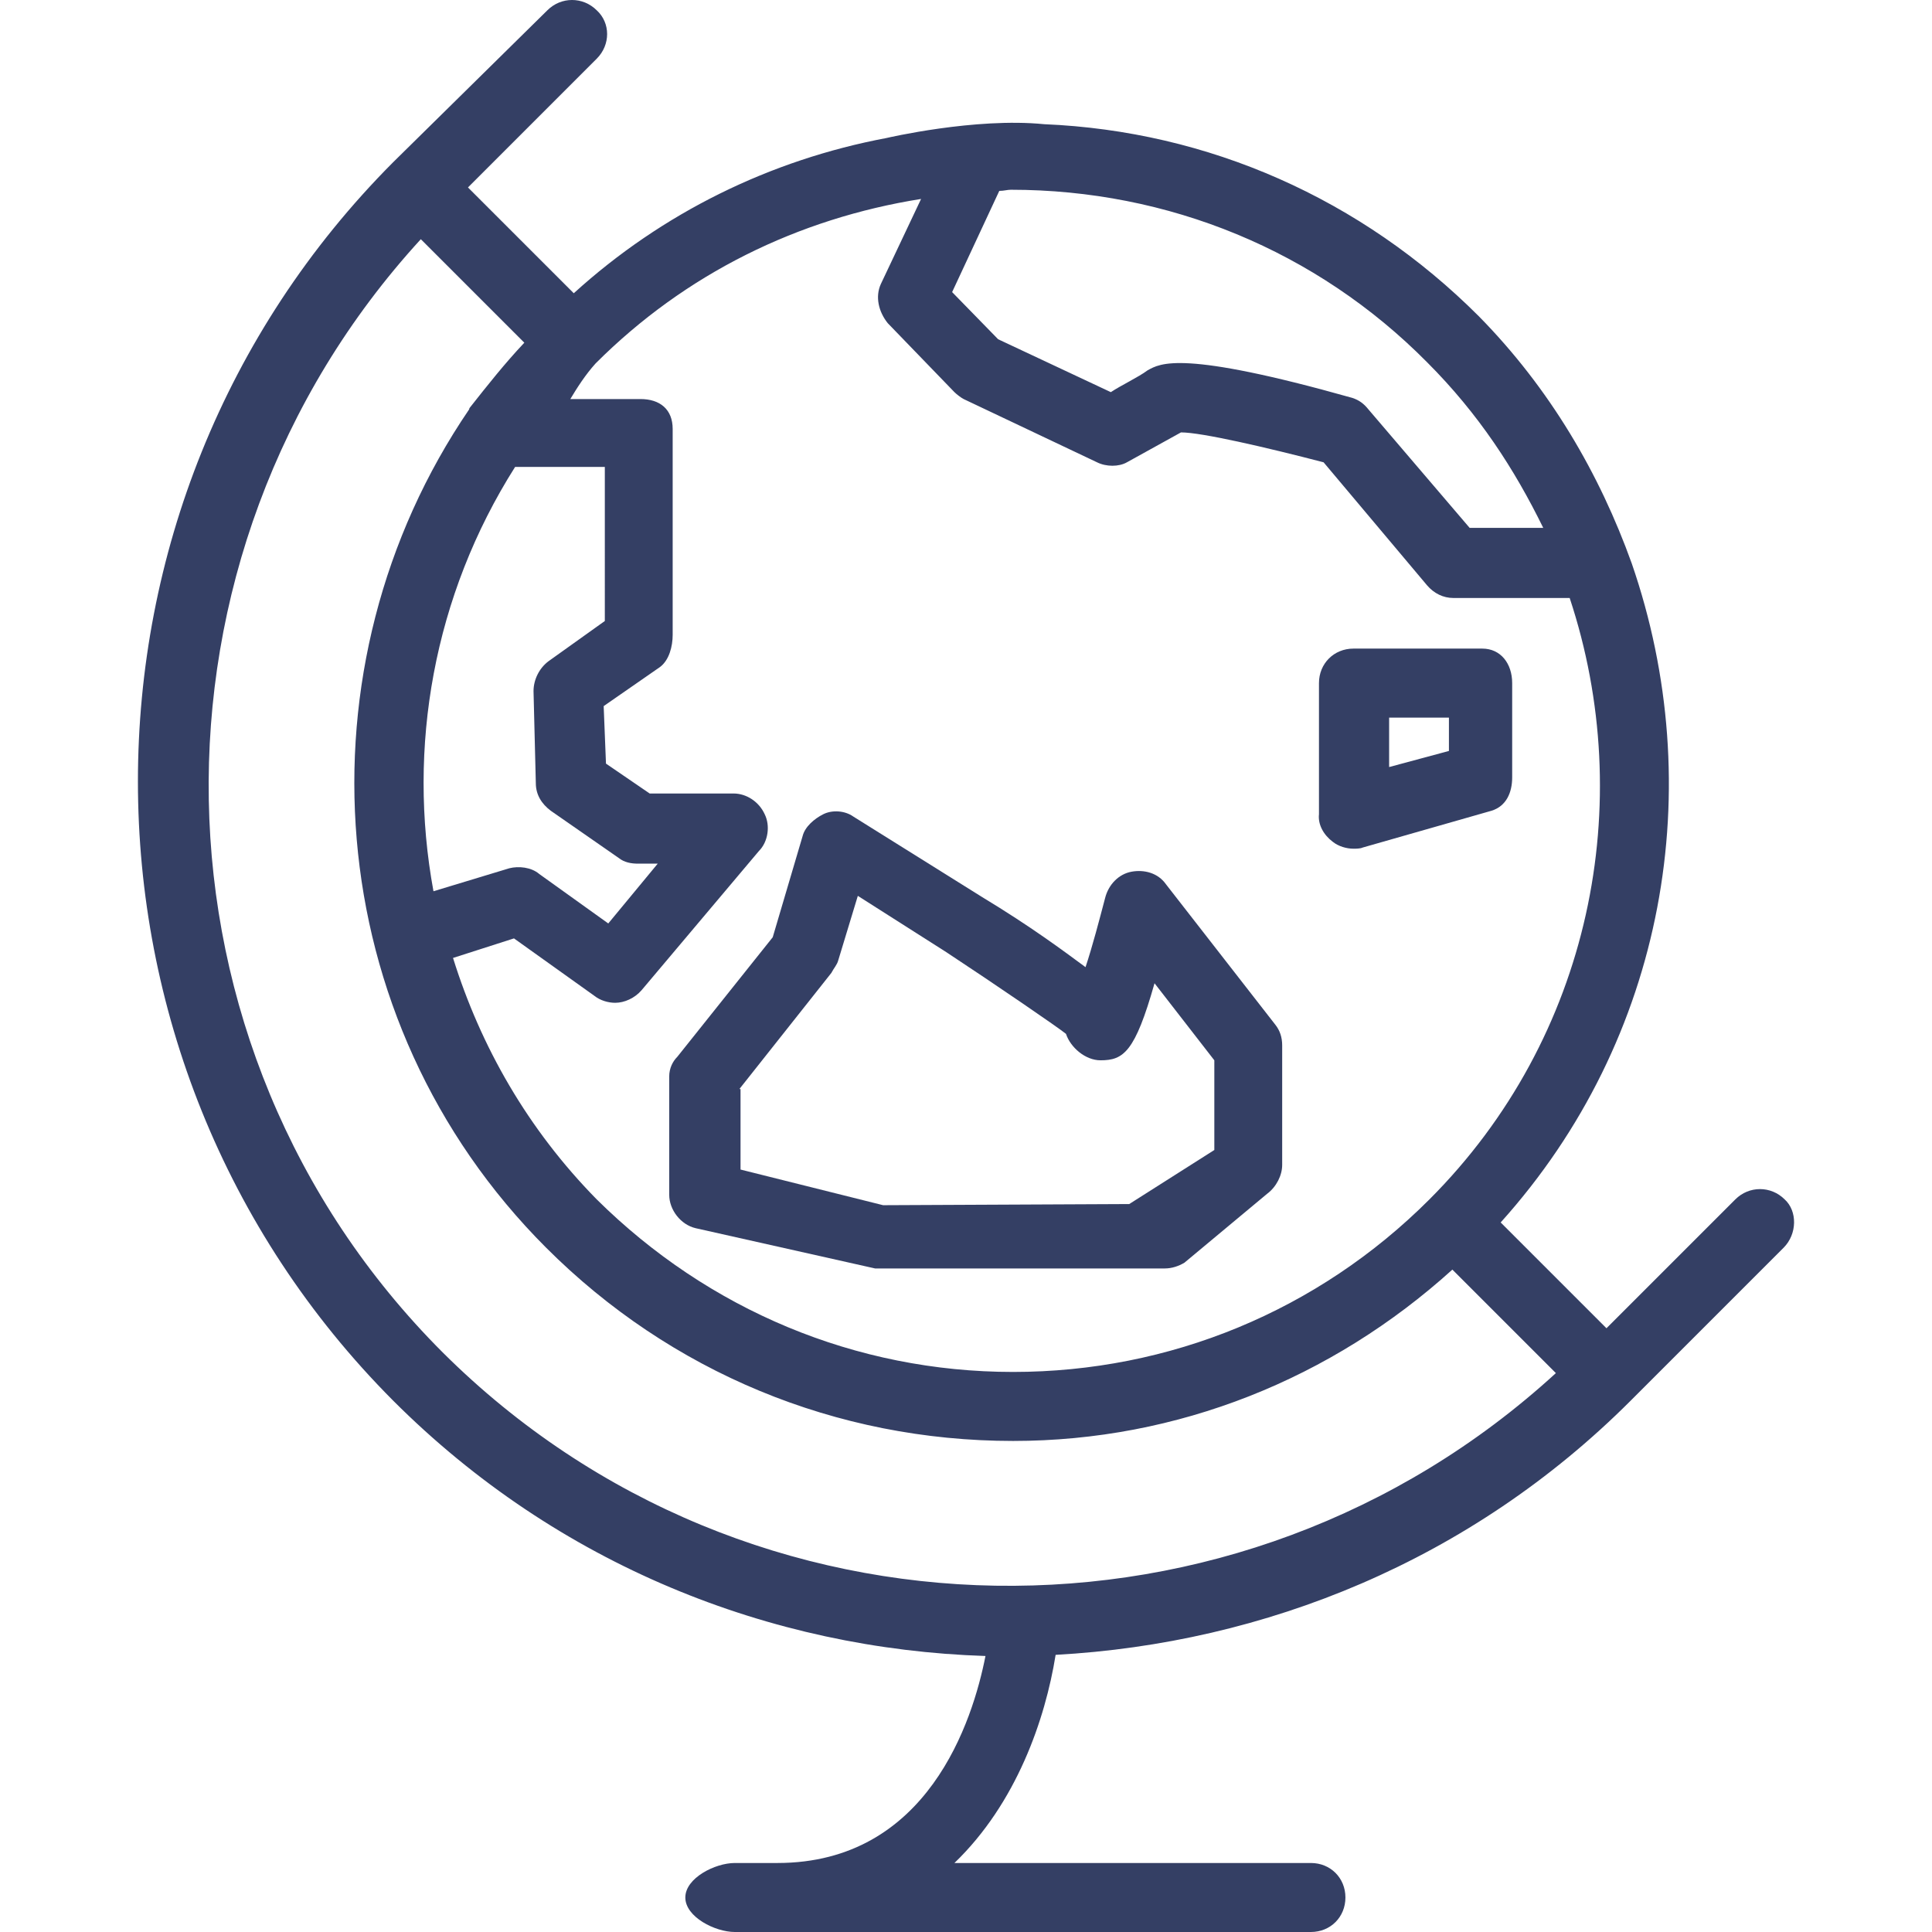
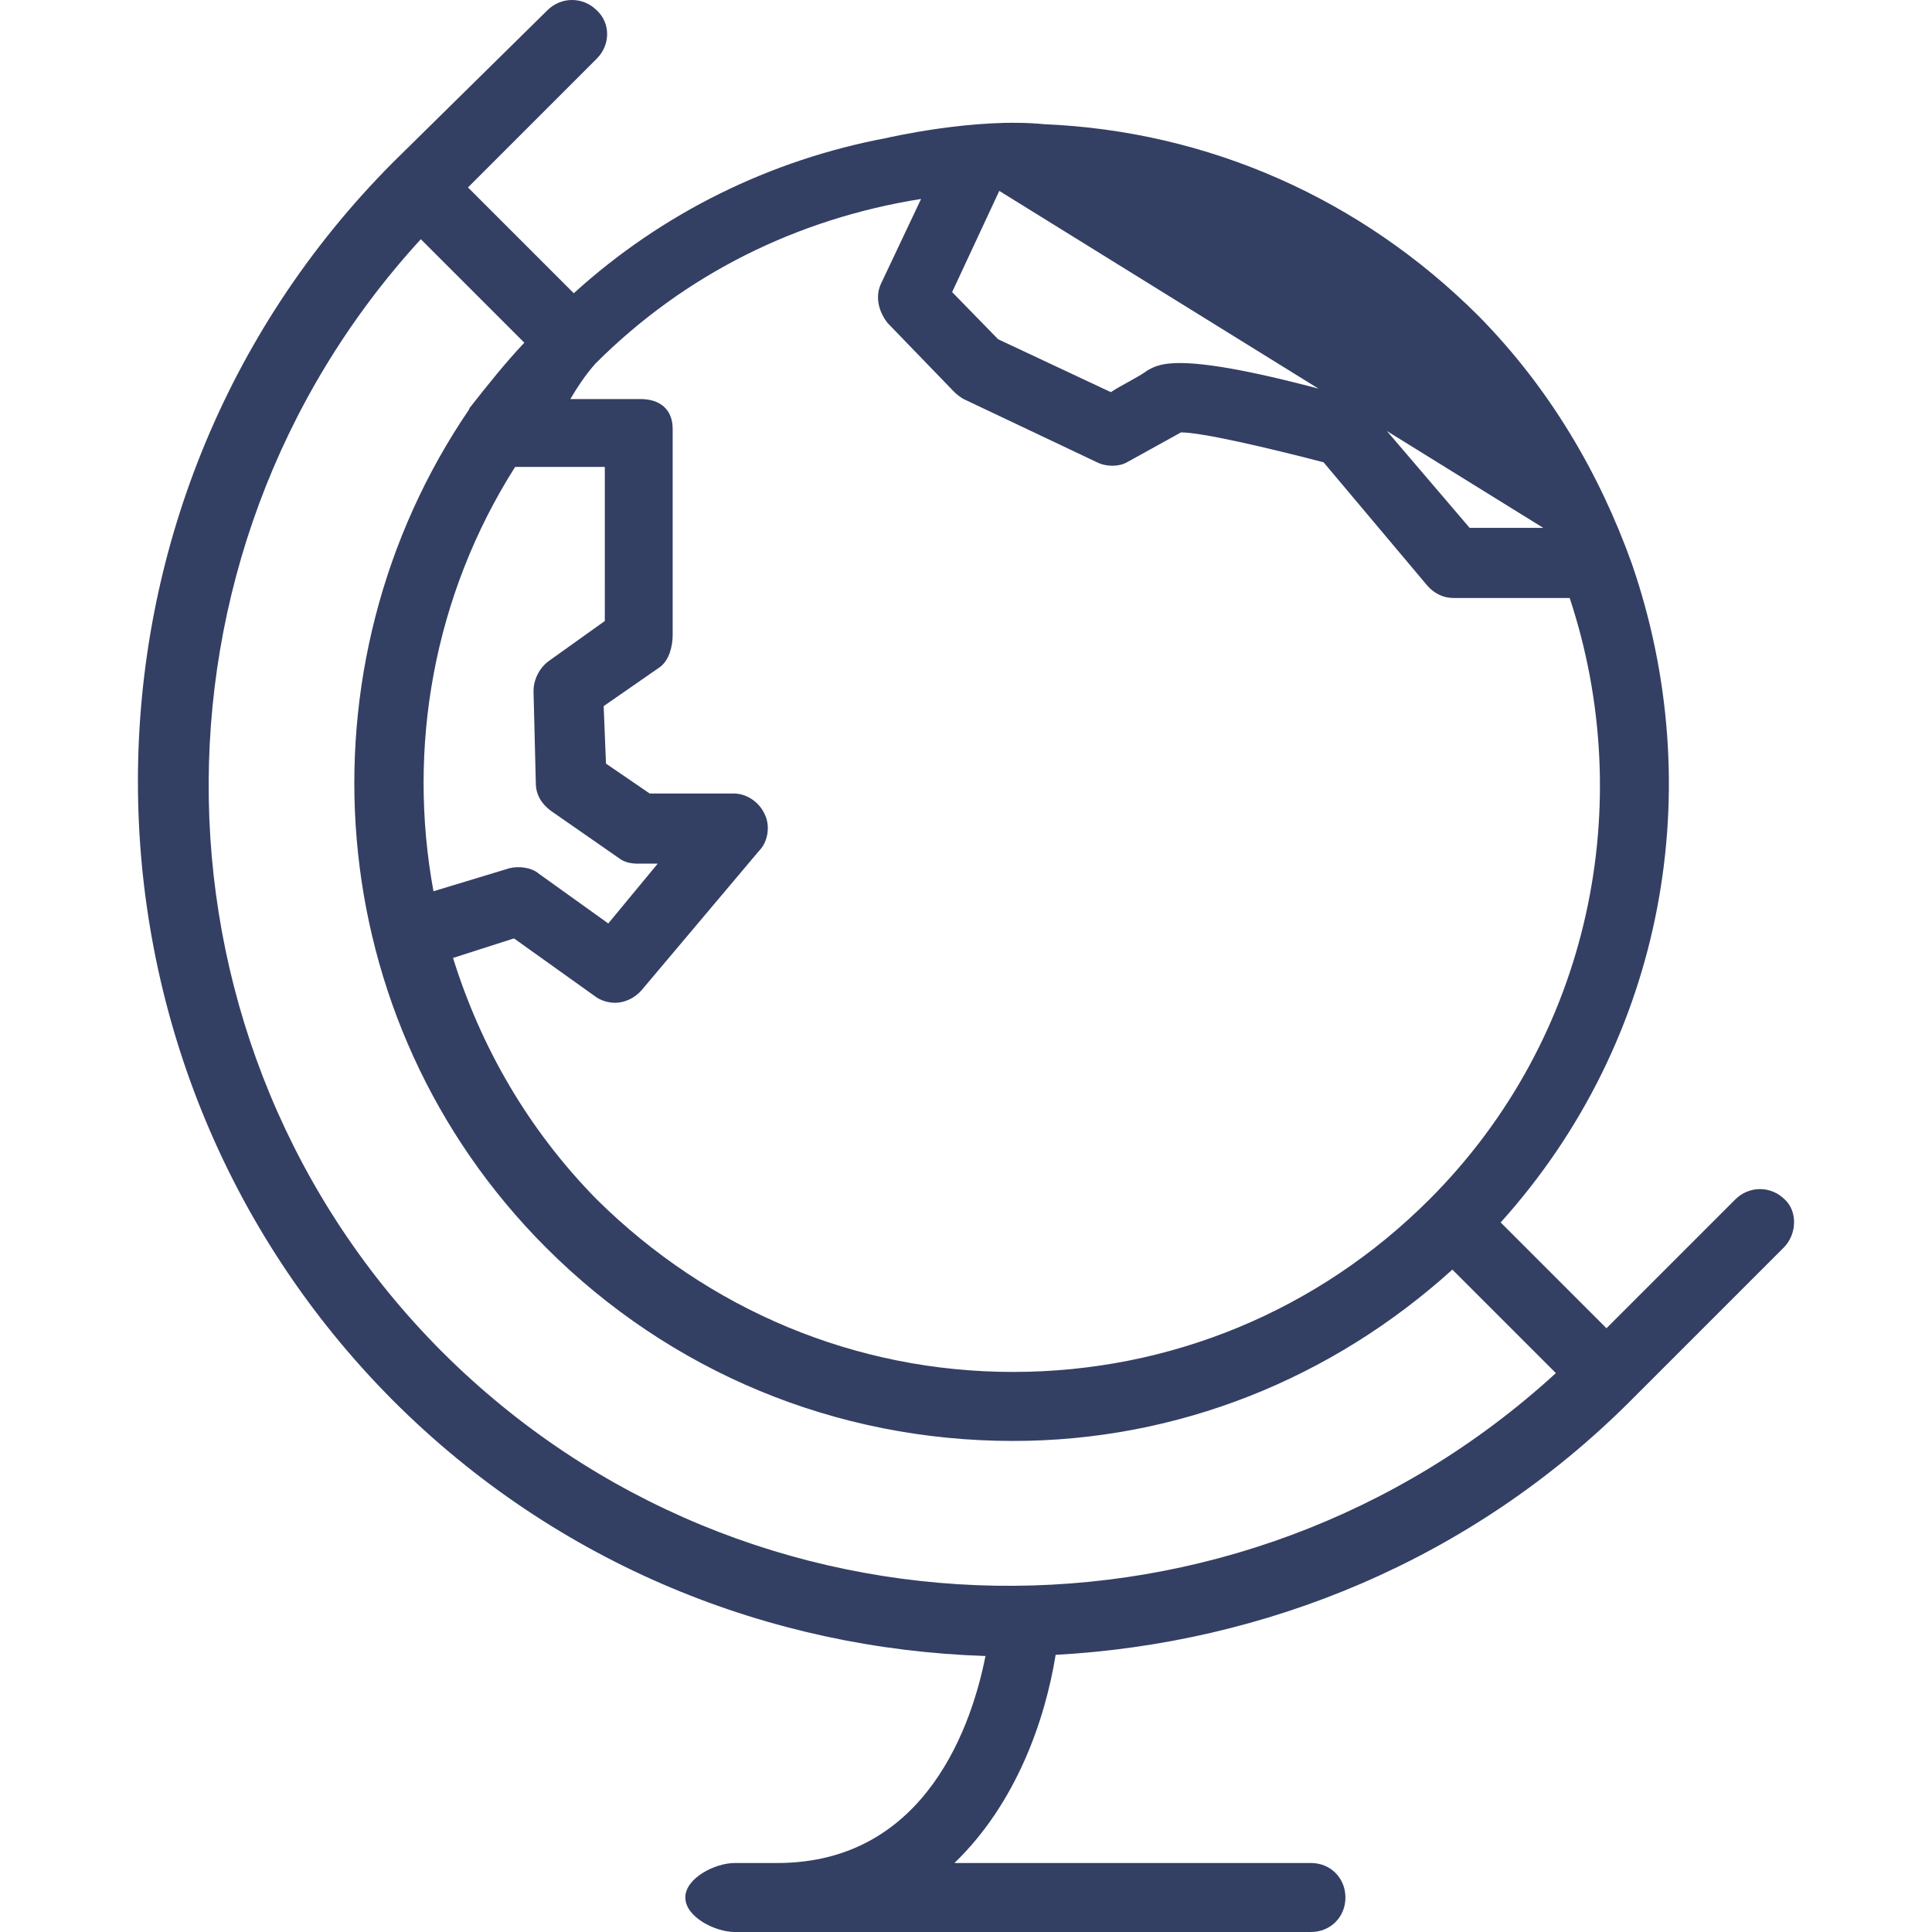
<svg xmlns="http://www.w3.org/2000/svg" width="200" height="200" aria-hidden="true" data-bbox="28 16 144.013 168" data-type="color" viewBox="28 16 144.013 168">
  <defs>
    <style>#comp-kad7d8vp8 svg [data-color="1"]{fill:#fff}</style>
  </defs>
-   <path fill="#343f64" d="M171.2 120.3c-1.2-1.2-3.1-1.2-4.3 0l-11.2 11.2-9.2-9.2c14.4-16 18.1-37.9 11.4-57.3-2.8-7.8-7.1-15.2-13.3-21.5-10.2-10.2-23.5-16.1-37.8-16.7-6-.6-13.7 1.2-13.7 1.2-10.1 1.9-19.5 6.5-27.2 13.5l-9.2-9.2 11.2-11.2c1.2-1.2 1.2-3.1 0-4.2-1.2-1.2-3.1-1.2-4.3 0L50.2 30.1c-29.6 29.7-29.6 78 0 107.7 14.3 14.3 32.8 21.6 51.5 22.2-1.1 5.6-5 18-18.1 18h-3.7c-1.7 0-4.3 1.3-4.3 3s2.6 3 4.3 3H130c1.7 0 3-1.3 3-3s-1.3-3-3-3H99c5.4-5.2 7.9-12.5 8.8-18.1 18.2-1 36.1-8.2 50-22.1l13.3-13.3c1.2-1.2 1.2-3.2.1-4.2zm-21-58.4h-6.4L135 51.6c-.4-.5-.8-.8-1.4-1-14.9-4.2-16.7-3-17.8-2.4-.8.6-2.3 1.3-3.2 1.9l-9.8-4.6-4-4.1 4.1-8.8c.4 0 .7-.1 1-.1 13.7 0 26.6 5.3 36.2 15 4.5 4.5 7.6 9.3 10.1 14.4zM67.8 47.6c7.8-7.8 17.6-12.6 28.3-14.3l-3.5 7.4c-.5 1.1-.2 2.4.6 3.4l5.8 6c.2.2.6.5.8.6l11.6 5.5c.8.4 1.9.4 2.6 0 0 0 2.9-1.6 4.7-2.6 1.8 0 7.4 1.3 12.4 2.6l9 10.7c.6.7 1.4 1.1 2.3 1.1h10.1c5.9 17.8 1.9 38.2-12.2 52.3-9.7 9.7-22.6 15-36.2 15-13.7 0-26.5-5.4-36.2-15-6-6.1-10.1-13.3-12.5-21l5.3-1.7 7 5c.5.4 1.2.6 1.8.6.8 0 1.7-.4 2.3-1.1L82 90c.8-.8 1-2.2.5-3.2-.5-1.1-1.6-1.8-2.7-1.8h-7.3l-3.8-2.6-.2-5 4.9-3.4c.8-.6 1.1-1.8 1.1-2.8V53.3c0-1.7-1.1-2.6-2.8-2.6h-6.1c.6-1 1.3-2.1 2.2-3.1zm-5.2 36.5c0 1 .5 1.8 1.3 2.4l5.9 4.1c.5.4 1.1.5 1.7.5h1.7l-4.3 5.2-6-4.3c-.7-.6-1.8-.7-2.6-.5l-6.6 2c-2.3-12.5 0-25.7 7.1-36.9h7.8V70l-4.9 3.5c-.8.6-1.3 1.6-1.3 2.6l.2 8zm-8.1 49.5C28 107.1 27.4 64.3 52.6 36.8l9 9c-1.7 1.8-3.2 3.7-4.7 5.6 0 0-.1.1-.1.2-15.2 22.3-13.1 53.1 6.7 72.9 10.8 10.8 25.2 16.8 40.6 16.8 14.3 0 27.7-5.4 38.2-14.9l9 9c-27.5 25.2-70.2 24.7-96.8-1.8z" data-color="1" />
-   <path fill="#343f64" d="M74.2 109.6v10.3c0 1.3 1 2.6 2.3 2.9l15.6 3.5h25.2c.6 0 1.2-.2 1.7-.5l7.2-6c.8-.6 1.3-1.6 1.3-2.5v-10.4c0-.7-.2-1.3-.6-1.8l-9.5-12.2c-.7-1-1.9-1.3-3-1.1s-2 1.1-2.3 2.3c-.5 1.9-1.1 4.2-1.7 6-1.9-1.4-4.7-3.5-9-6.1l-11.2-7c-.7-.5-1.8-.6-2.6-.2s-1.6 1.1-1.8 1.9l-2.6 8.8-8.3 10.4c-.4.4-.7 1-.7 1.7zm6.1 1.1 8-10.1c.2-.4.5-.7.6-1.1l1.7-5.6 7.7 4.9c4.4 2.9 9.8 6.6 10.4 7.1.4 1.2 1.7 2.3 3 2.3 2 0 3-.7 4.7-6.7l5.2 6.7v7.8l-7.4 4.7-21.4.1-12.4-3.1v-7h-.1zM131.9 89.2c.5.4 1.2.6 1.8.6.2 0 .6 0 .8-.1l11.2-3.2c1.3-.4 1.8-1.6 1.8-2.9v-8.2c0-1.7-1-3-2.6-3h-11.2c-1.7 0-3 1.3-3 3v11.4c-.1.9.4 1.8 1.2 2.4zm4.9-10.8h5.2v2.9l-5.2 1.4v-4.3z" data-color="1" />
+   <path fill="#343f64" d="M171.2 120.3c-1.2-1.2-3.1-1.2-4.3 0l-11.2 11.2-9.2-9.2c14.4-16 18.1-37.9 11.4-57.3-2.8-7.8-7.1-15.2-13.3-21.5-10.2-10.2-23.5-16.1-37.8-16.7-6-.6-13.7 1.2-13.7 1.2-10.1 1.9-19.5 6.5-27.2 13.5l-9.2-9.2 11.2-11.2c1.2-1.2 1.2-3.1 0-4.2-1.2-1.2-3.1-1.2-4.3 0L50.2 30.1c-29.6 29.7-29.6 78 0 107.7 14.3 14.3 32.8 21.6 51.5 22.2-1.1 5.6-5 18-18.1 18h-3.7c-1.7 0-4.3 1.3-4.3 3s2.6 3 4.3 3H130c1.7 0 3-1.3 3-3s-1.3-3-3-3H99c5.4-5.2 7.9-12.5 8.8-18.1 18.2-1 36.1-8.2 50-22.1l13.3-13.3c1.2-1.2 1.2-3.2.1-4.2zm-21-58.4h-6.4L135 51.6c-.4-.5-.8-.8-1.4-1-14.9-4.2-16.7-3-17.8-2.4-.8.6-2.3 1.3-3.2 1.9l-9.8-4.6-4-4.1 4.1-8.8zM67.8 47.6c7.8-7.8 17.6-12.6 28.3-14.3l-3.5 7.4c-.5 1.1-.2 2.4.6 3.4l5.8 6c.2.2.6.5.8.6l11.6 5.5c.8.4 1.9.4 2.6 0 0 0 2.9-1.6 4.7-2.6 1.8 0 7.4 1.3 12.4 2.6l9 10.7c.6.7 1.4 1.1 2.3 1.1h10.1c5.9 17.8 1.9 38.2-12.2 52.3-9.7 9.7-22.6 15-36.2 15-13.7 0-26.5-5.4-36.2-15-6-6.1-10.1-13.3-12.5-21l5.3-1.7 7 5c.5.4 1.2.6 1.8.6.8 0 1.7-.4 2.3-1.1L82 90c.8-.8 1-2.2.5-3.2-.5-1.1-1.6-1.8-2.7-1.8h-7.3l-3.8-2.6-.2-5 4.9-3.4c.8-.6 1.1-1.8 1.1-2.8V53.3c0-1.7-1.1-2.6-2.8-2.6h-6.1c.6-1 1.3-2.1 2.2-3.1zm-5.2 36.5c0 1 .5 1.8 1.3 2.4l5.9 4.1c.5.4 1.1.5 1.7.5h1.7l-4.3 5.2-6-4.3c-.7-.6-1.8-.7-2.6-.5l-6.6 2c-2.3-12.5 0-25.7 7.1-36.9h7.8V70l-4.9 3.5c-.8.6-1.3 1.6-1.3 2.6l.2 8zm-8.1 49.5C28 107.1 27.4 64.3 52.6 36.8l9 9c-1.7 1.8-3.2 3.7-4.7 5.6 0 0-.1.1-.1.2-15.2 22.3-13.1 53.1 6.7 72.9 10.8 10.8 25.2 16.8 40.6 16.8 14.3 0 27.7-5.4 38.2-14.9l9 9c-27.5 25.2-70.2 24.7-96.8-1.8z" data-color="1" />
</svg>